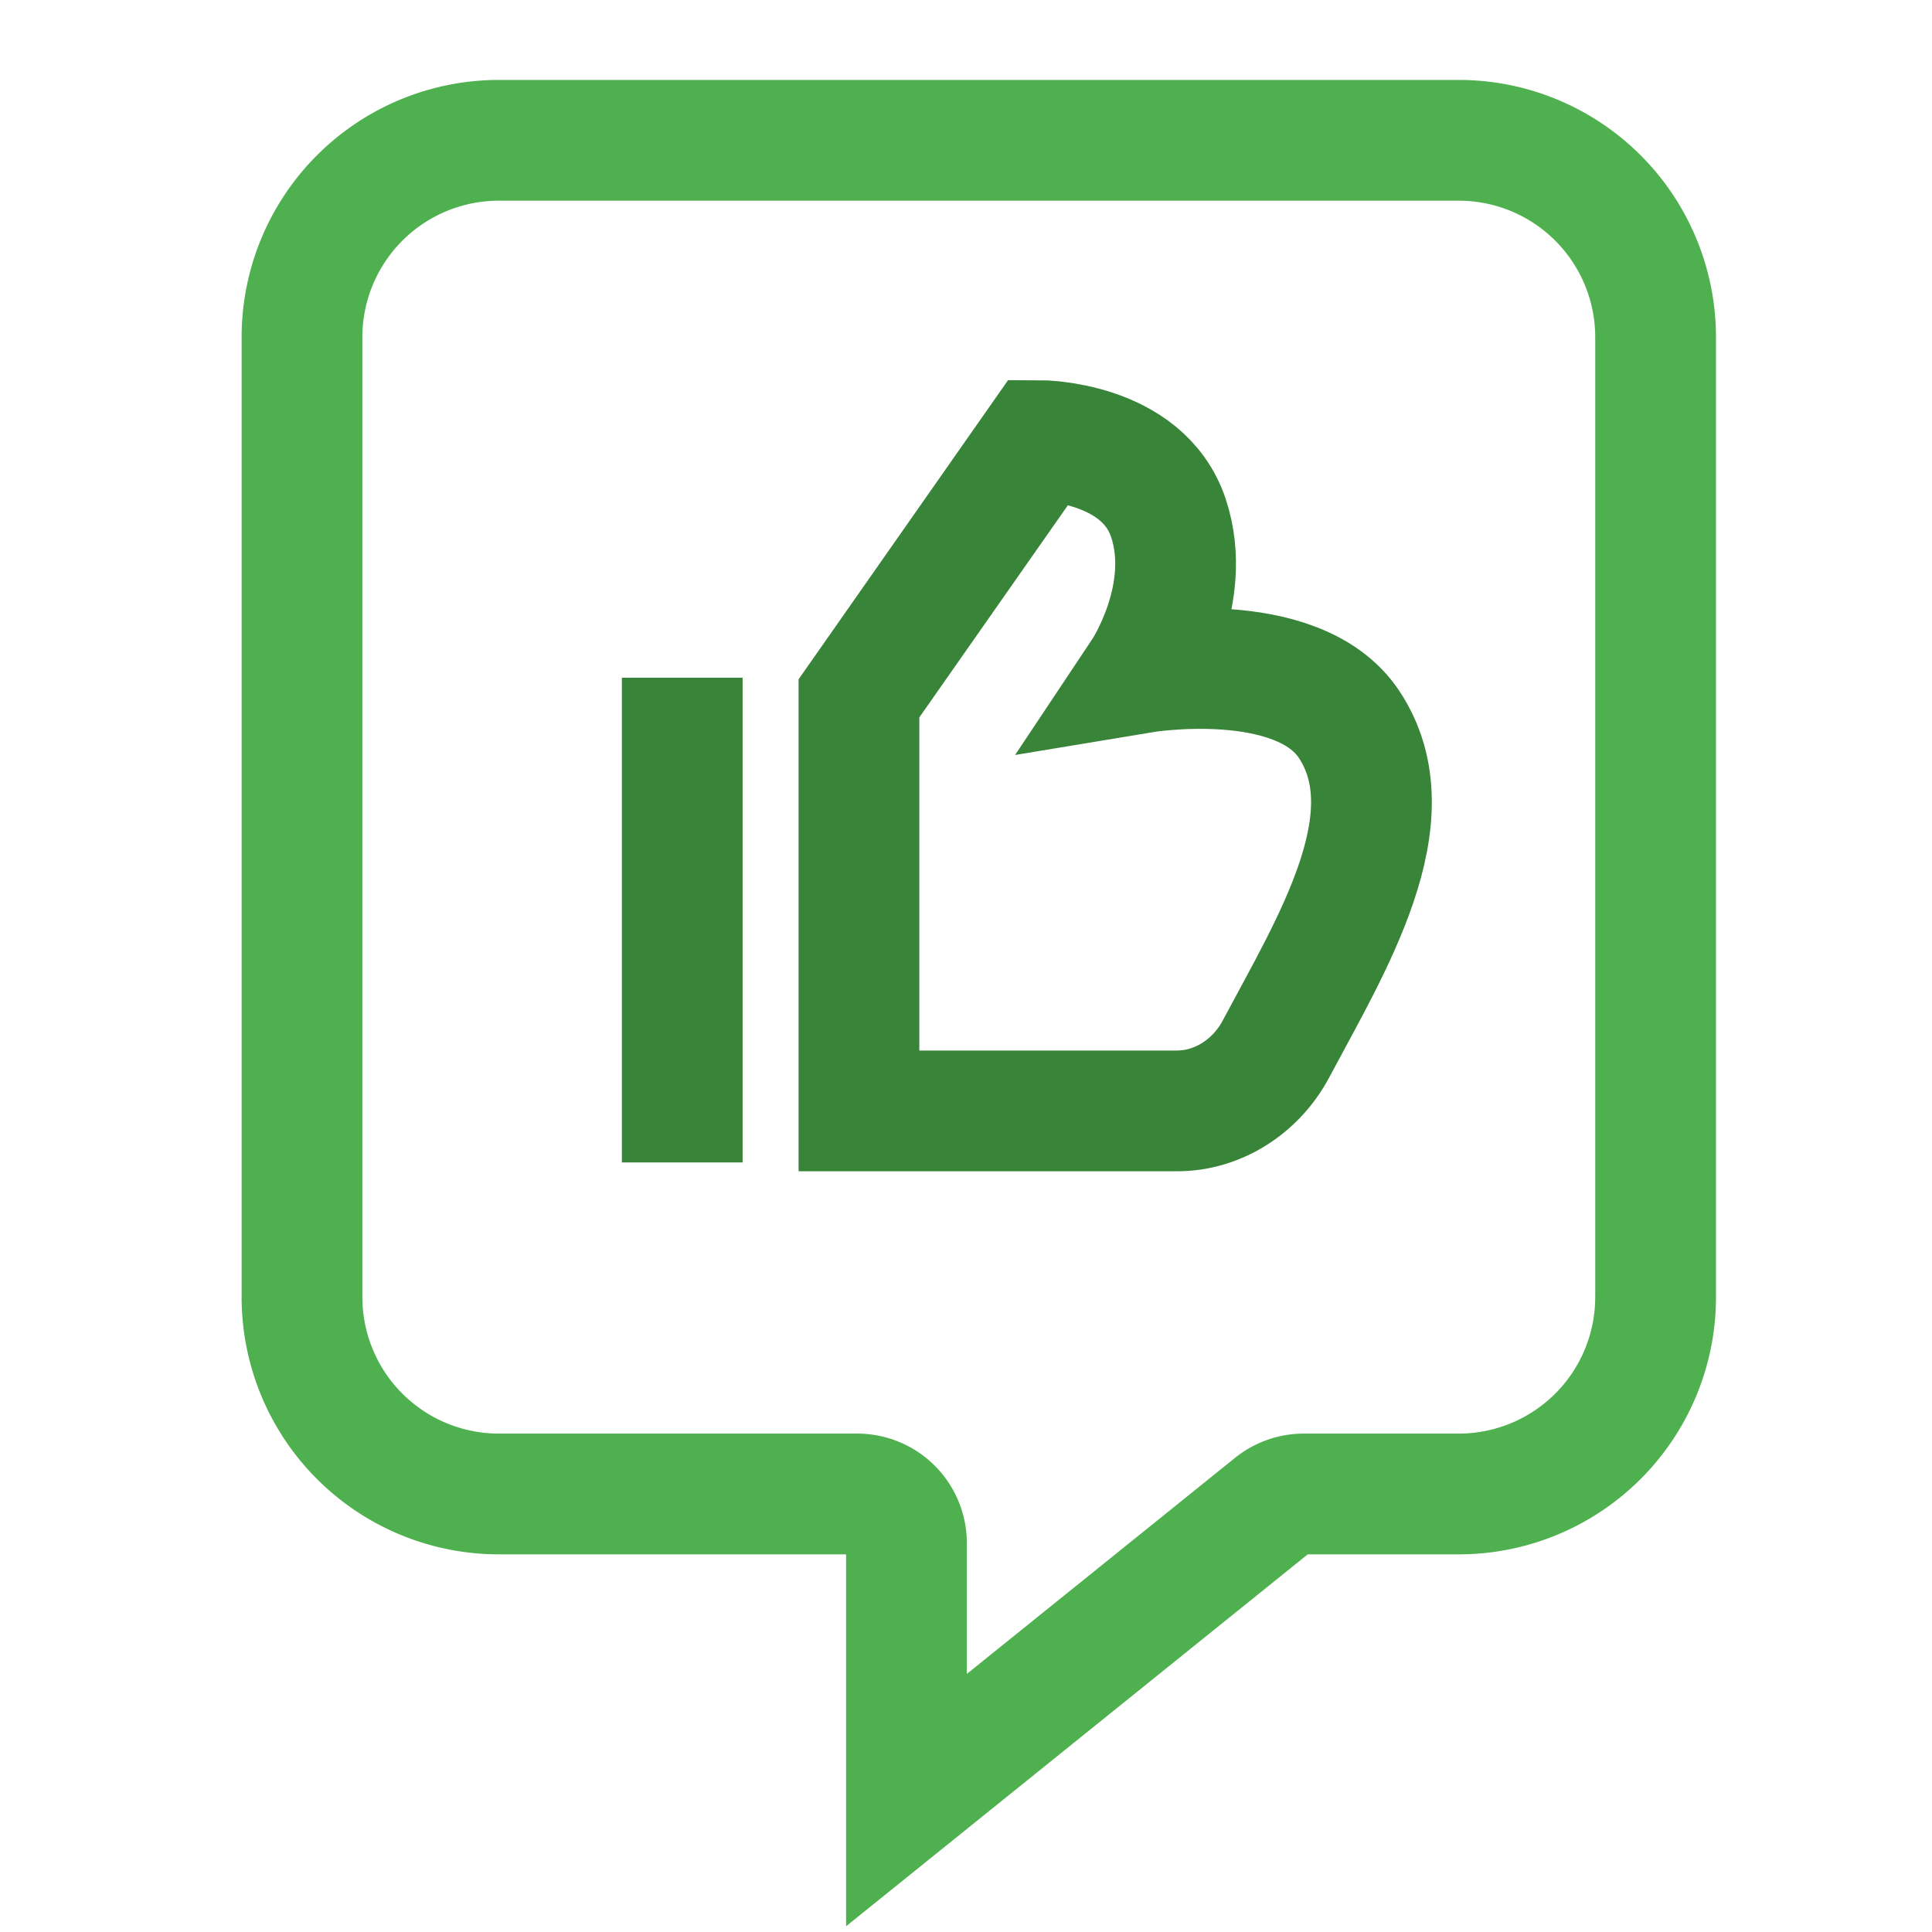
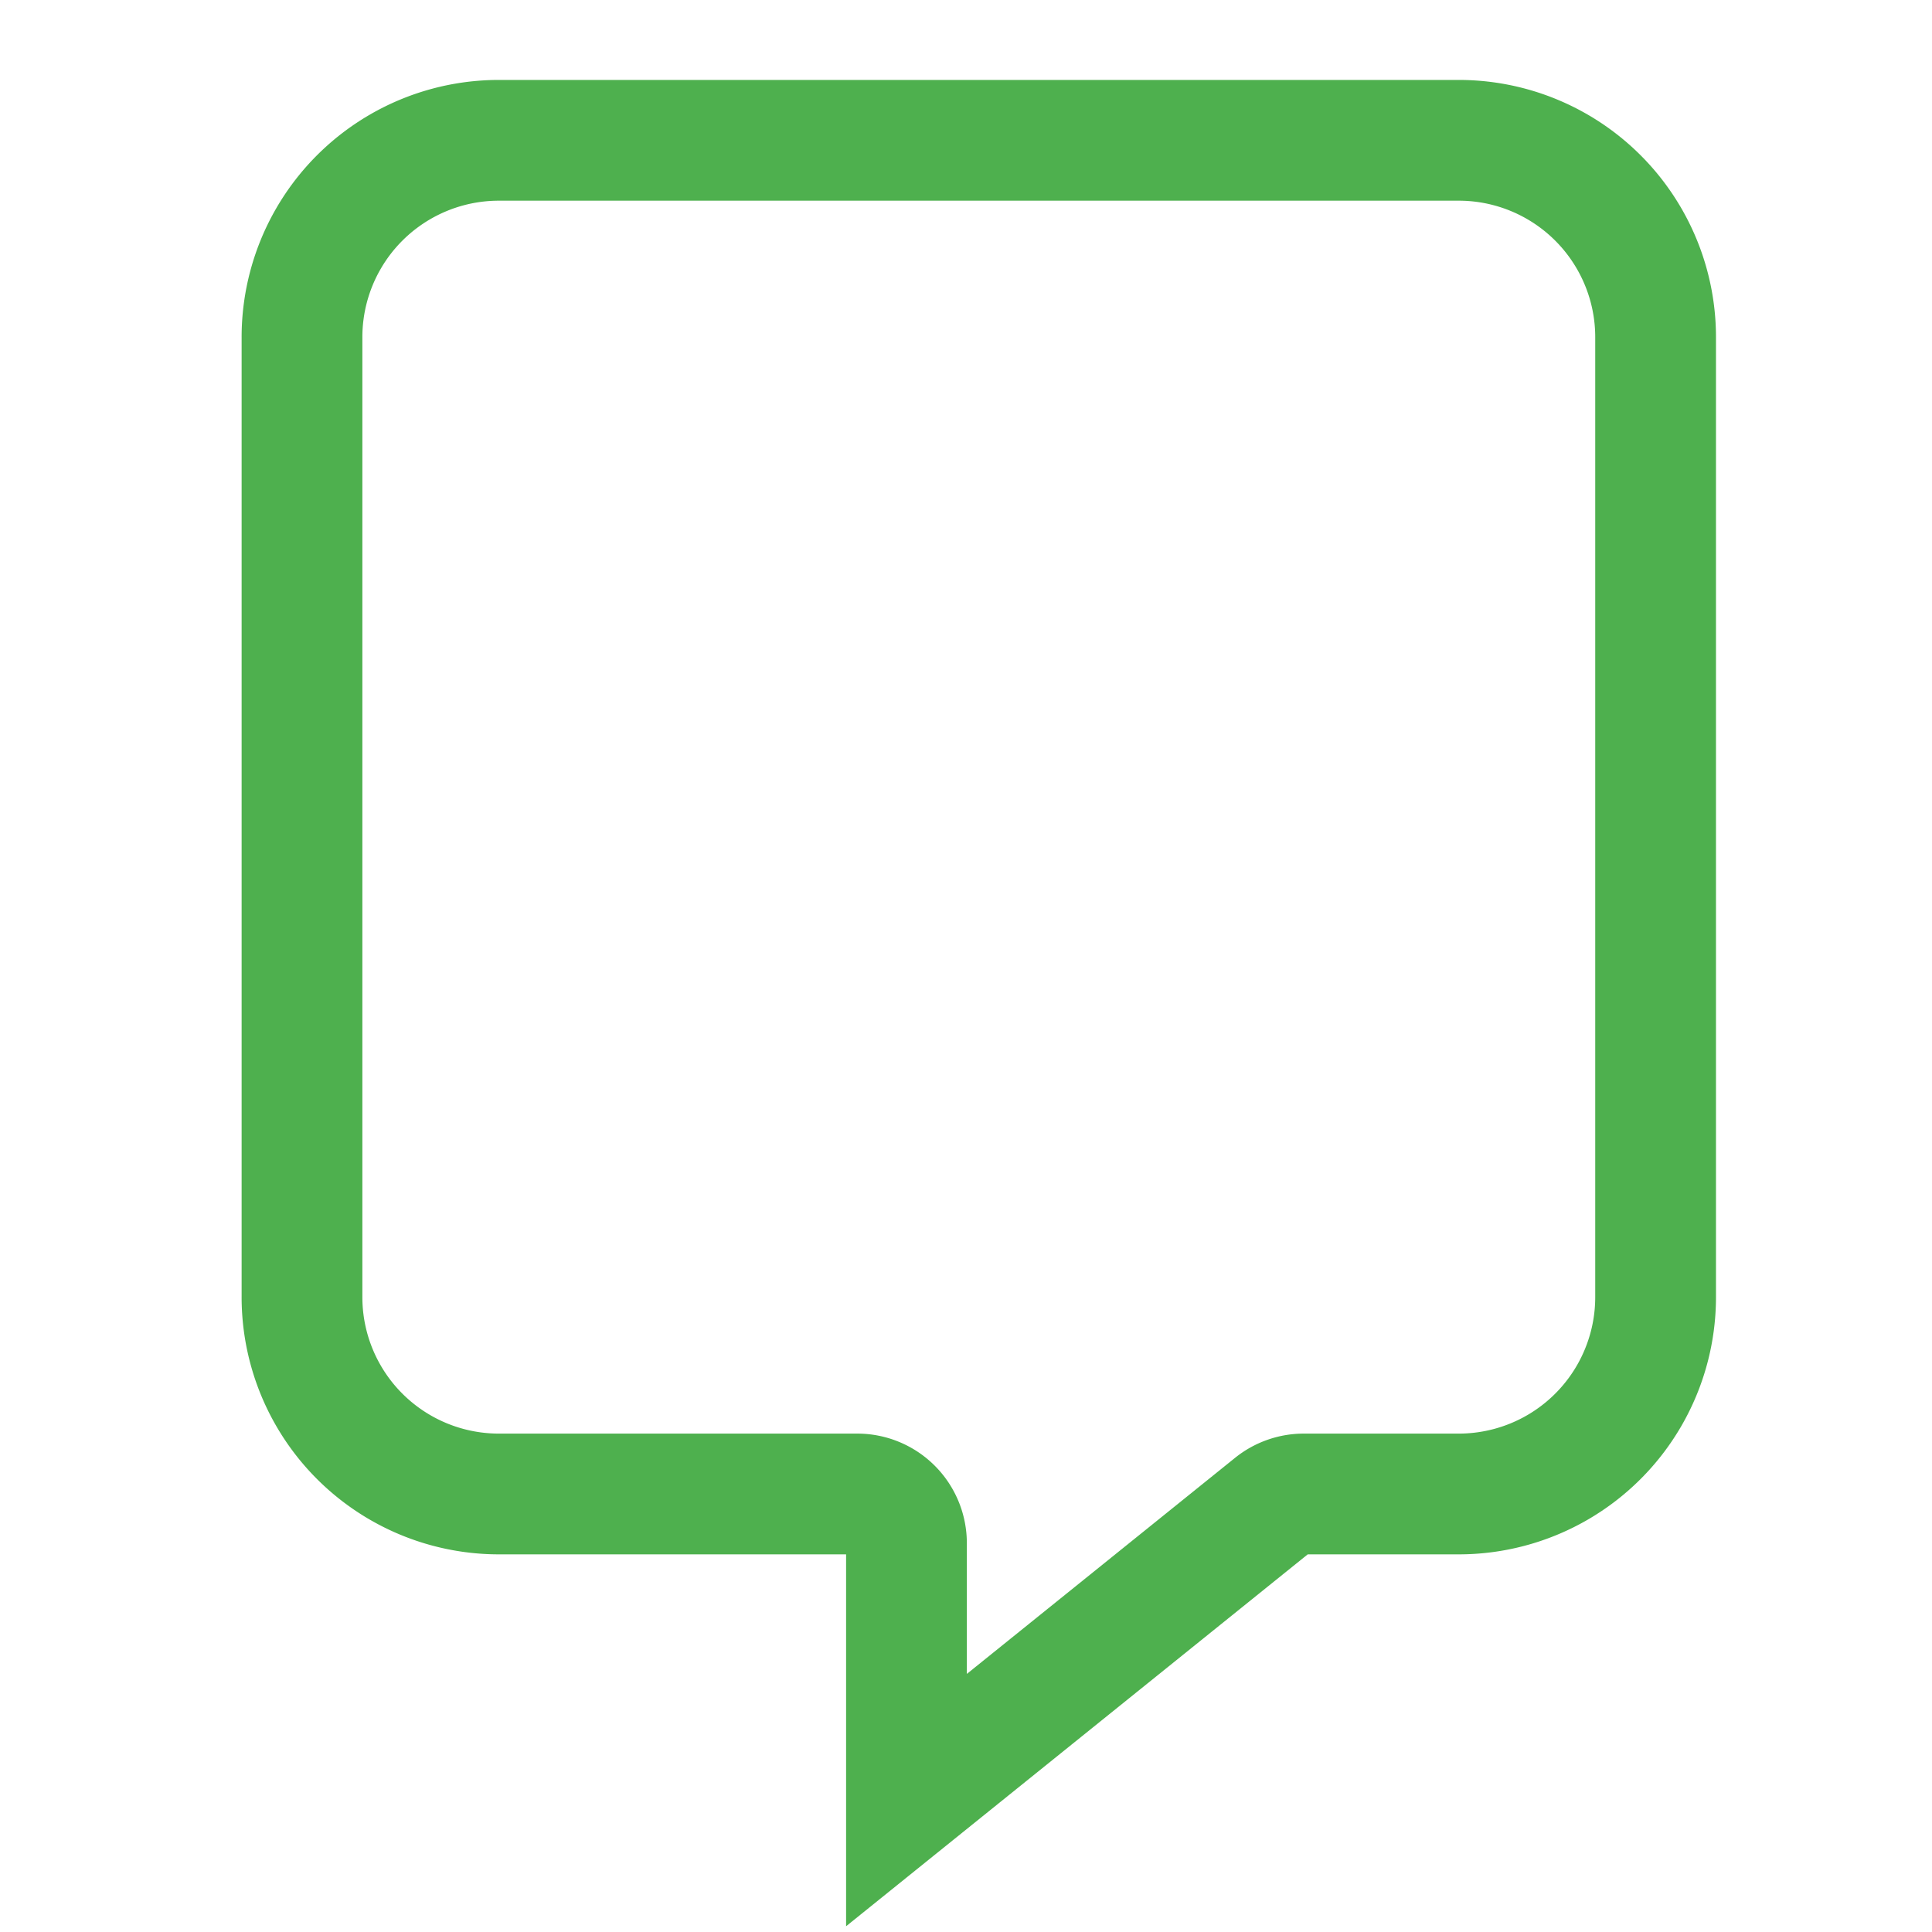
<svg xmlns="http://www.w3.org/2000/svg" width="32" height="32" viewBox="0 0 32 32" fill="none">
-   <path d="M11.3 19.254v-8.029m2.927.342V18.4h5.267c.69 0 1.314-.414 1.638-1.022.92-1.728 2.236-3.843 1.21-5.384-.855-1.28-3.417-.854-3.417-.854s.854-1.281.427-2.562-2.135-1.281-2.135-1.281l-2.99 4.27z" stroke="#388438" stroke-width="2" />
  <path d="M5.002 5.586a3.261 3.261 0 0 1 3.261-3.262h15.898a3.261 3.261 0 0 1 3.261 3.262v15.897a3.261 3.261 0 0 1-3.26 3.262h-2.567a.815.815 0 0 0-.511.18l-6.07 4.89V25.56a.815.815 0 0 0-.814-.815H8.262a3.261 3.261 0 0 1-3.26-3.262V5.586z" stroke="#4EB04E" stroke-width="2" stroke-linecap="round" />
</svg>